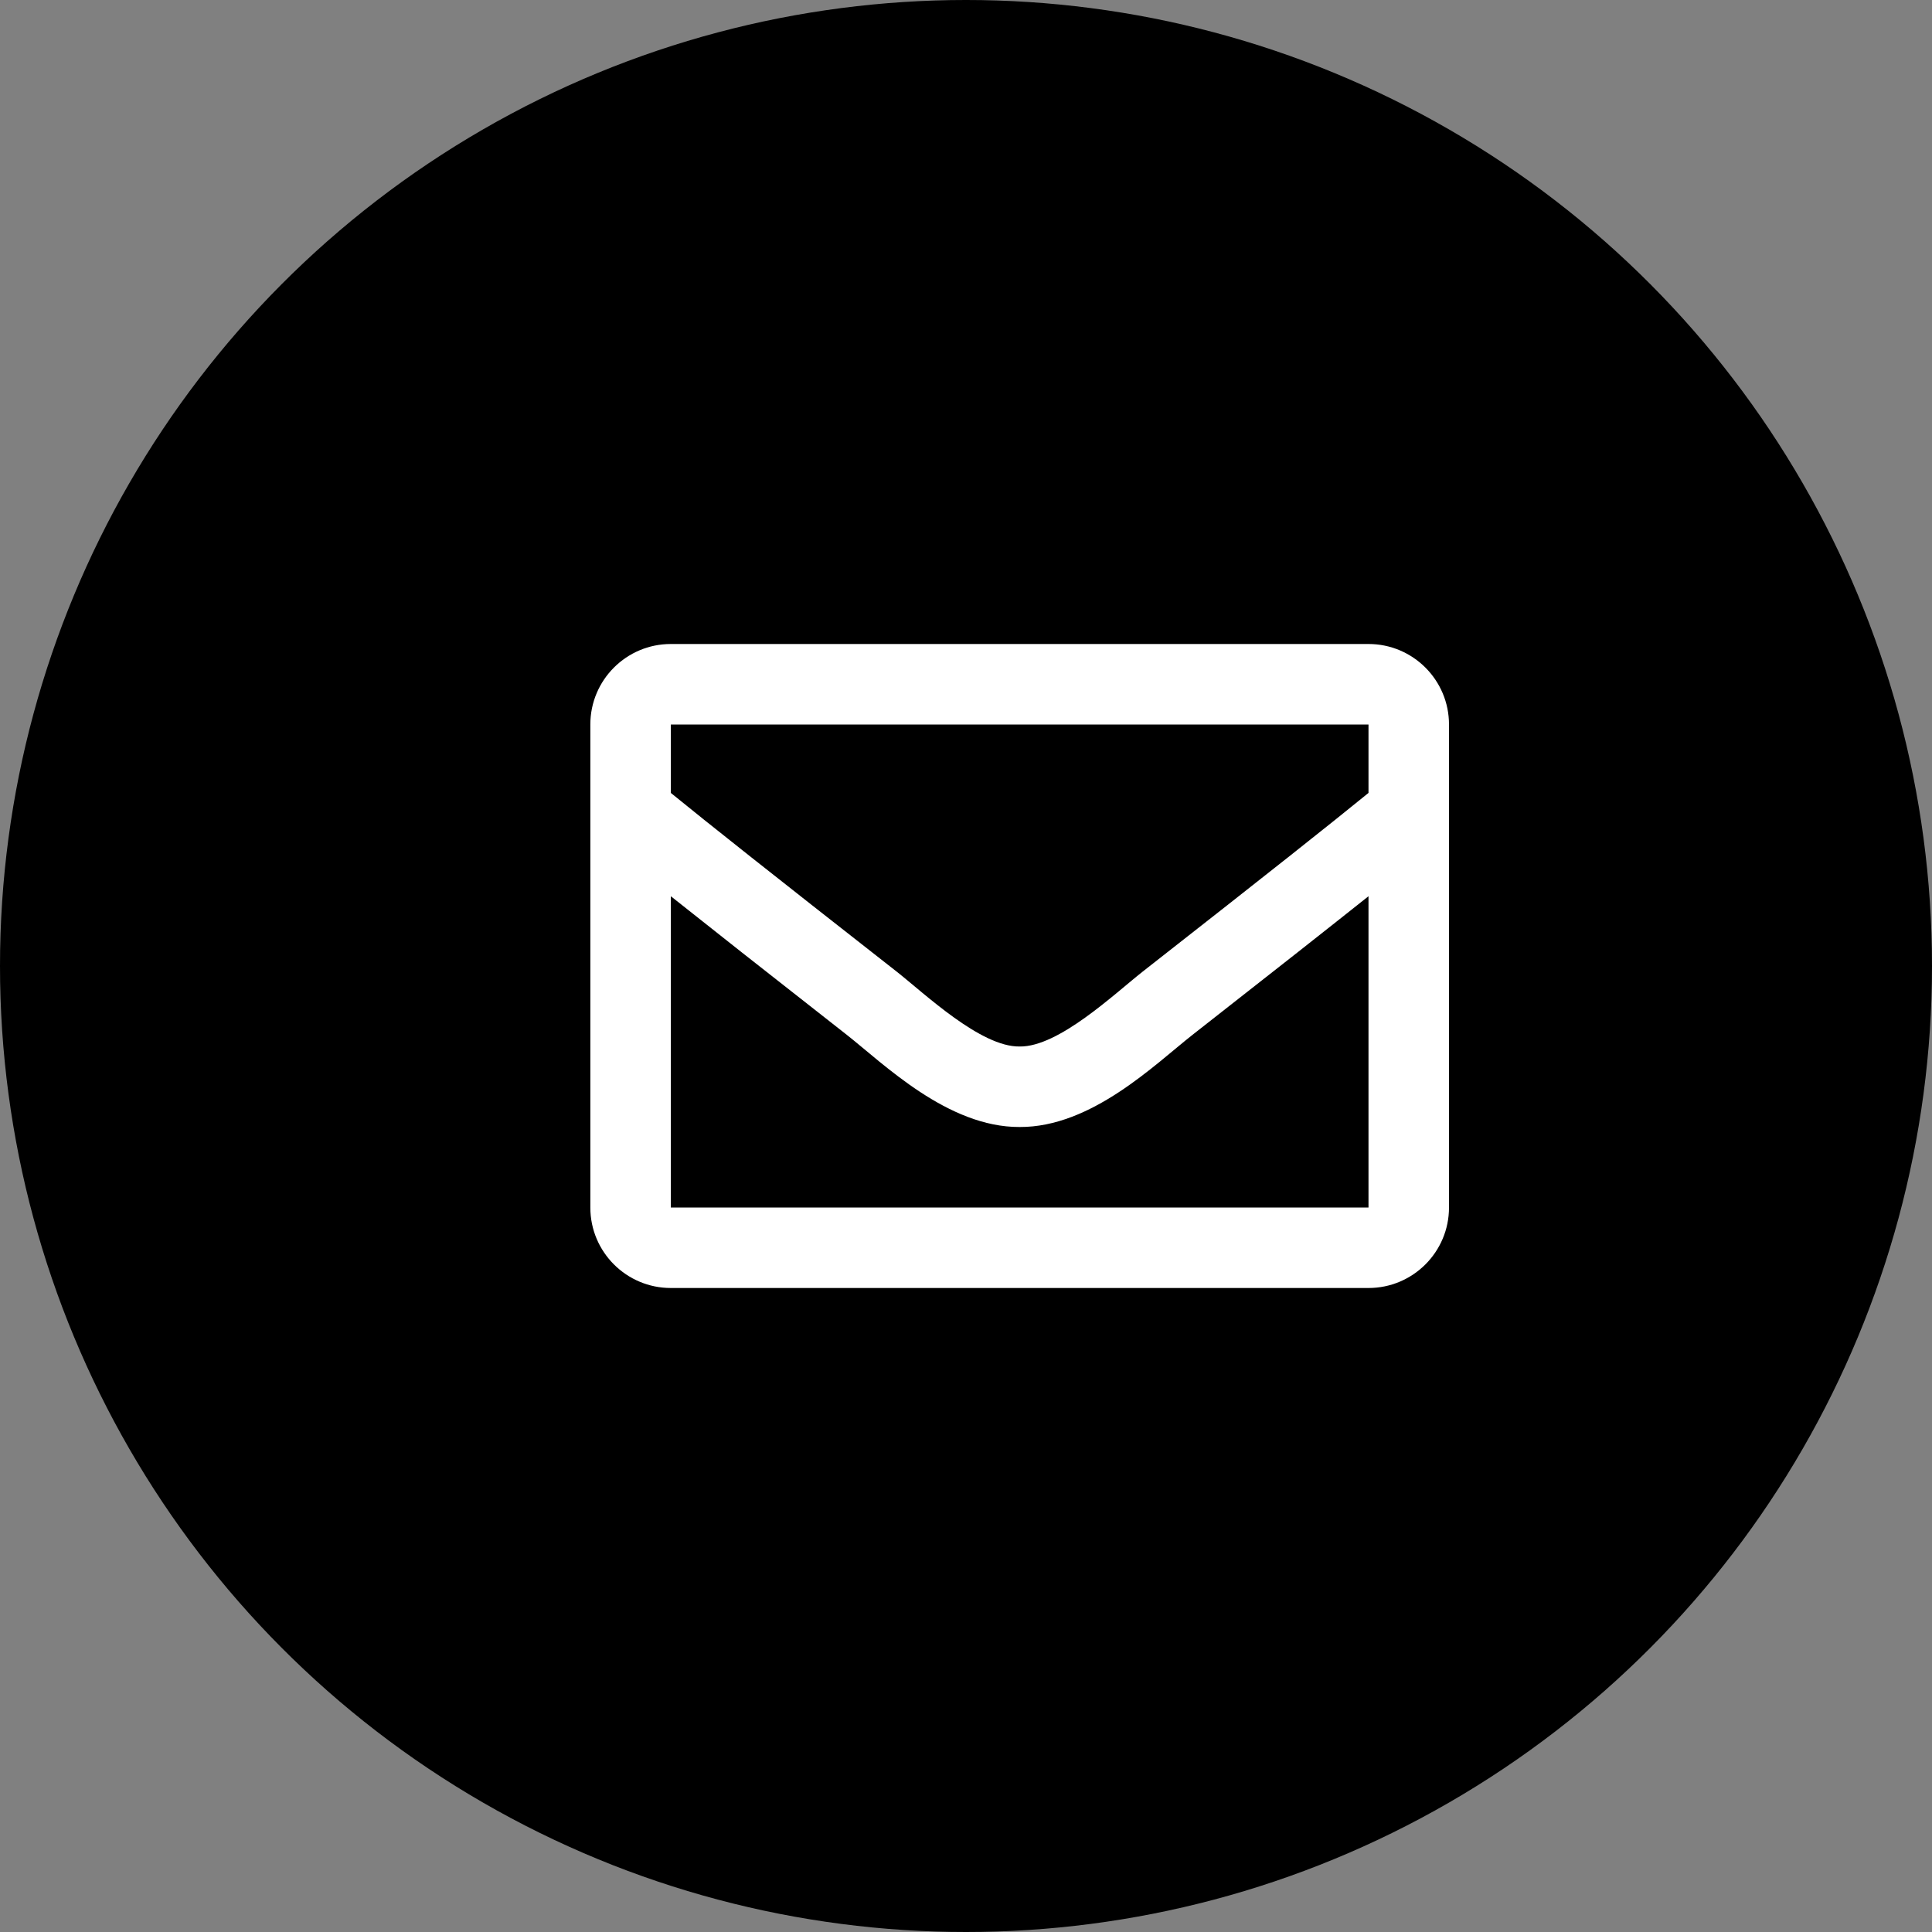
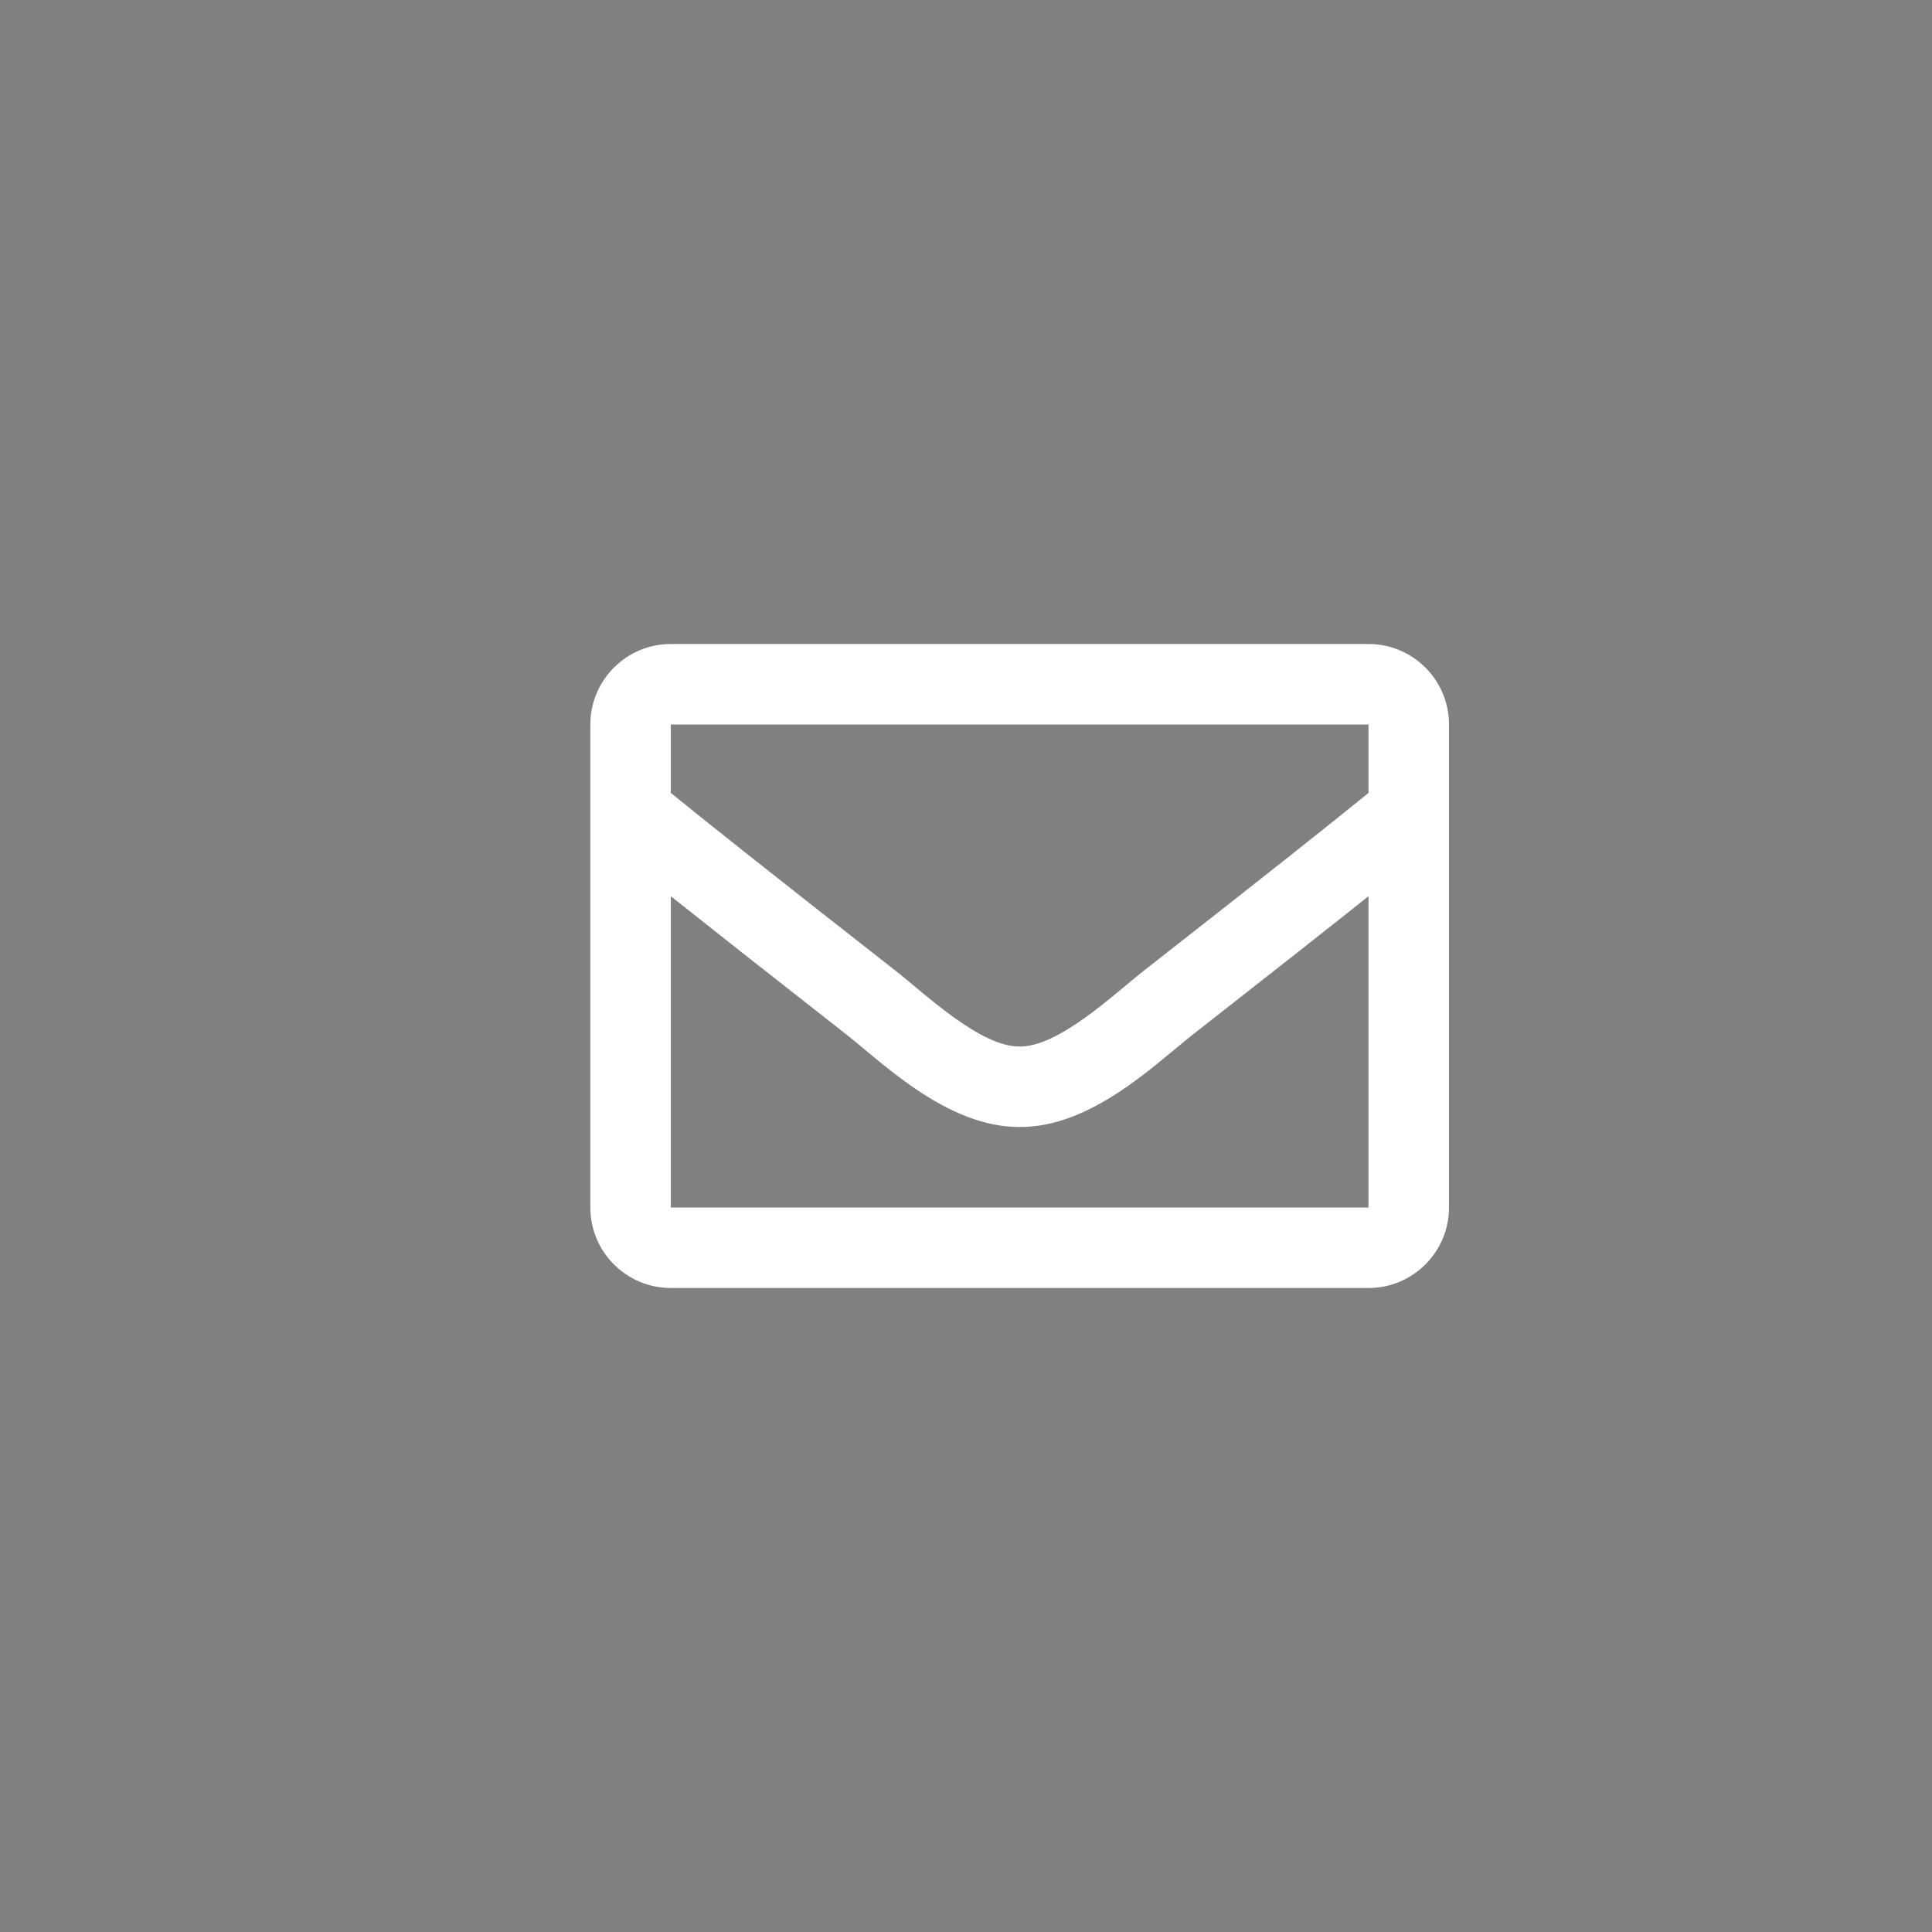
<svg xmlns="http://www.w3.org/2000/svg" width="36px" height="36px" viewBox="0 0 36 36" version="1.1">
  <rect x="0" y="0" width="36" height="36" fill="#808080" stroke="none" />
  <title>icon-contact</title>
  <g id="Page-1" stroke="none" stroke-width="1" fill="none" fill-rule="evenodd">
    <g id="lhf.2" transform="translate(-1296, -3956)">
      <g id="icon-contact" transform="translate(1296, 3956)">
-         <circle id="Oval-Copy-3" fill="#000000" cx="18" cy="18" r="18" />
        <path d="M25.5,24 C26.328,24 27,23.328 27,22.5 L27,13.5 C27,12.672 26.328,12 25.5,12 L12.5,12 C11.672,12 11,12.672 11,13.5 L11,22.5 C11,23.328 11.672,24 12.5,24 L25.5,24 Z M19,19.5 C18.275,19.512 17.232,18.517 16.706,18.103 C14.318,16.233 13.201,15.346 12.5,14.775 L12.5,13.5 L25.5,13.5 L25.5,14.775 C24.799,15.346 23.682,16.233 21.294,18.103 C20.768,18.517 19.725,19.511 19,19.5 Z M25.5,22.5 L12.5,22.5 L12.5,16.7 C13.216,17.27 14.232,18.071 15.779,19.283 C16.462,19.82 17.659,21.007 19,21 C20.335,21.007 21.516,19.837 22.22,19.283 C23.768,18.071 24.784,17.27 25.5,16.7 L25.5,22.5 Z" id="E-Copy" fill="#FFFFFF" fill-rule="nonzero" />
      </g>
    </g>
  </g>
</svg>